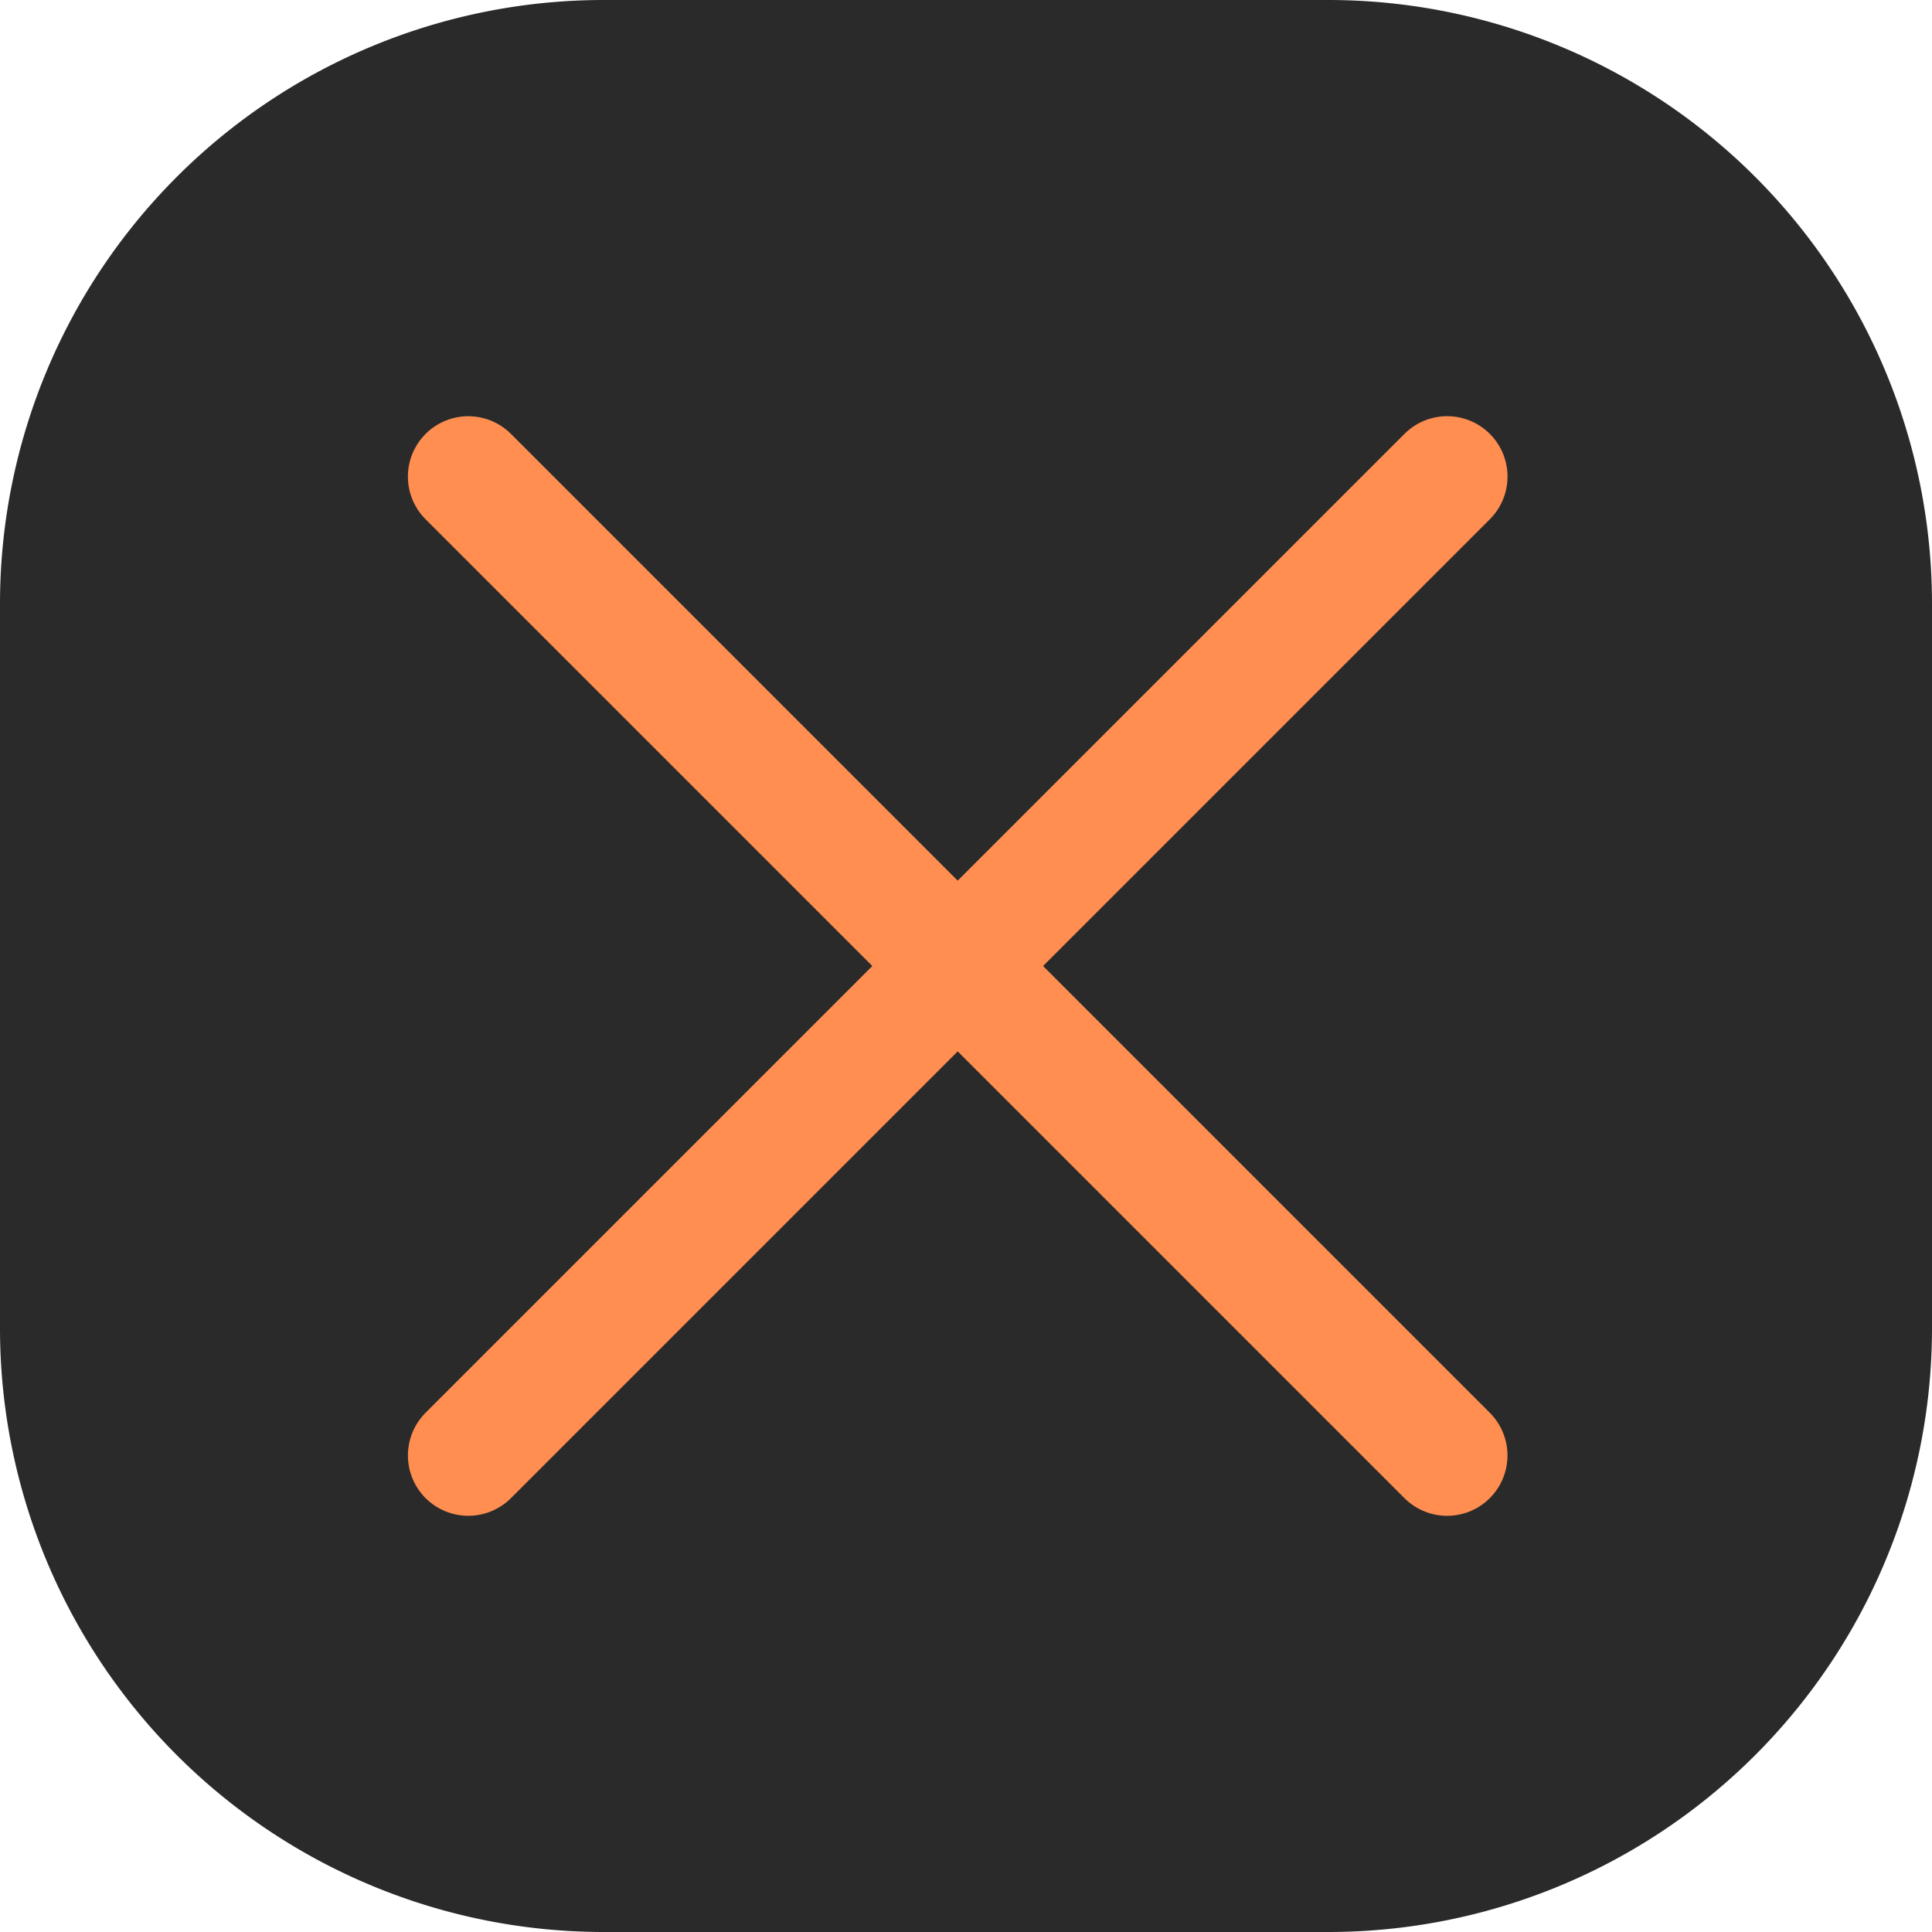
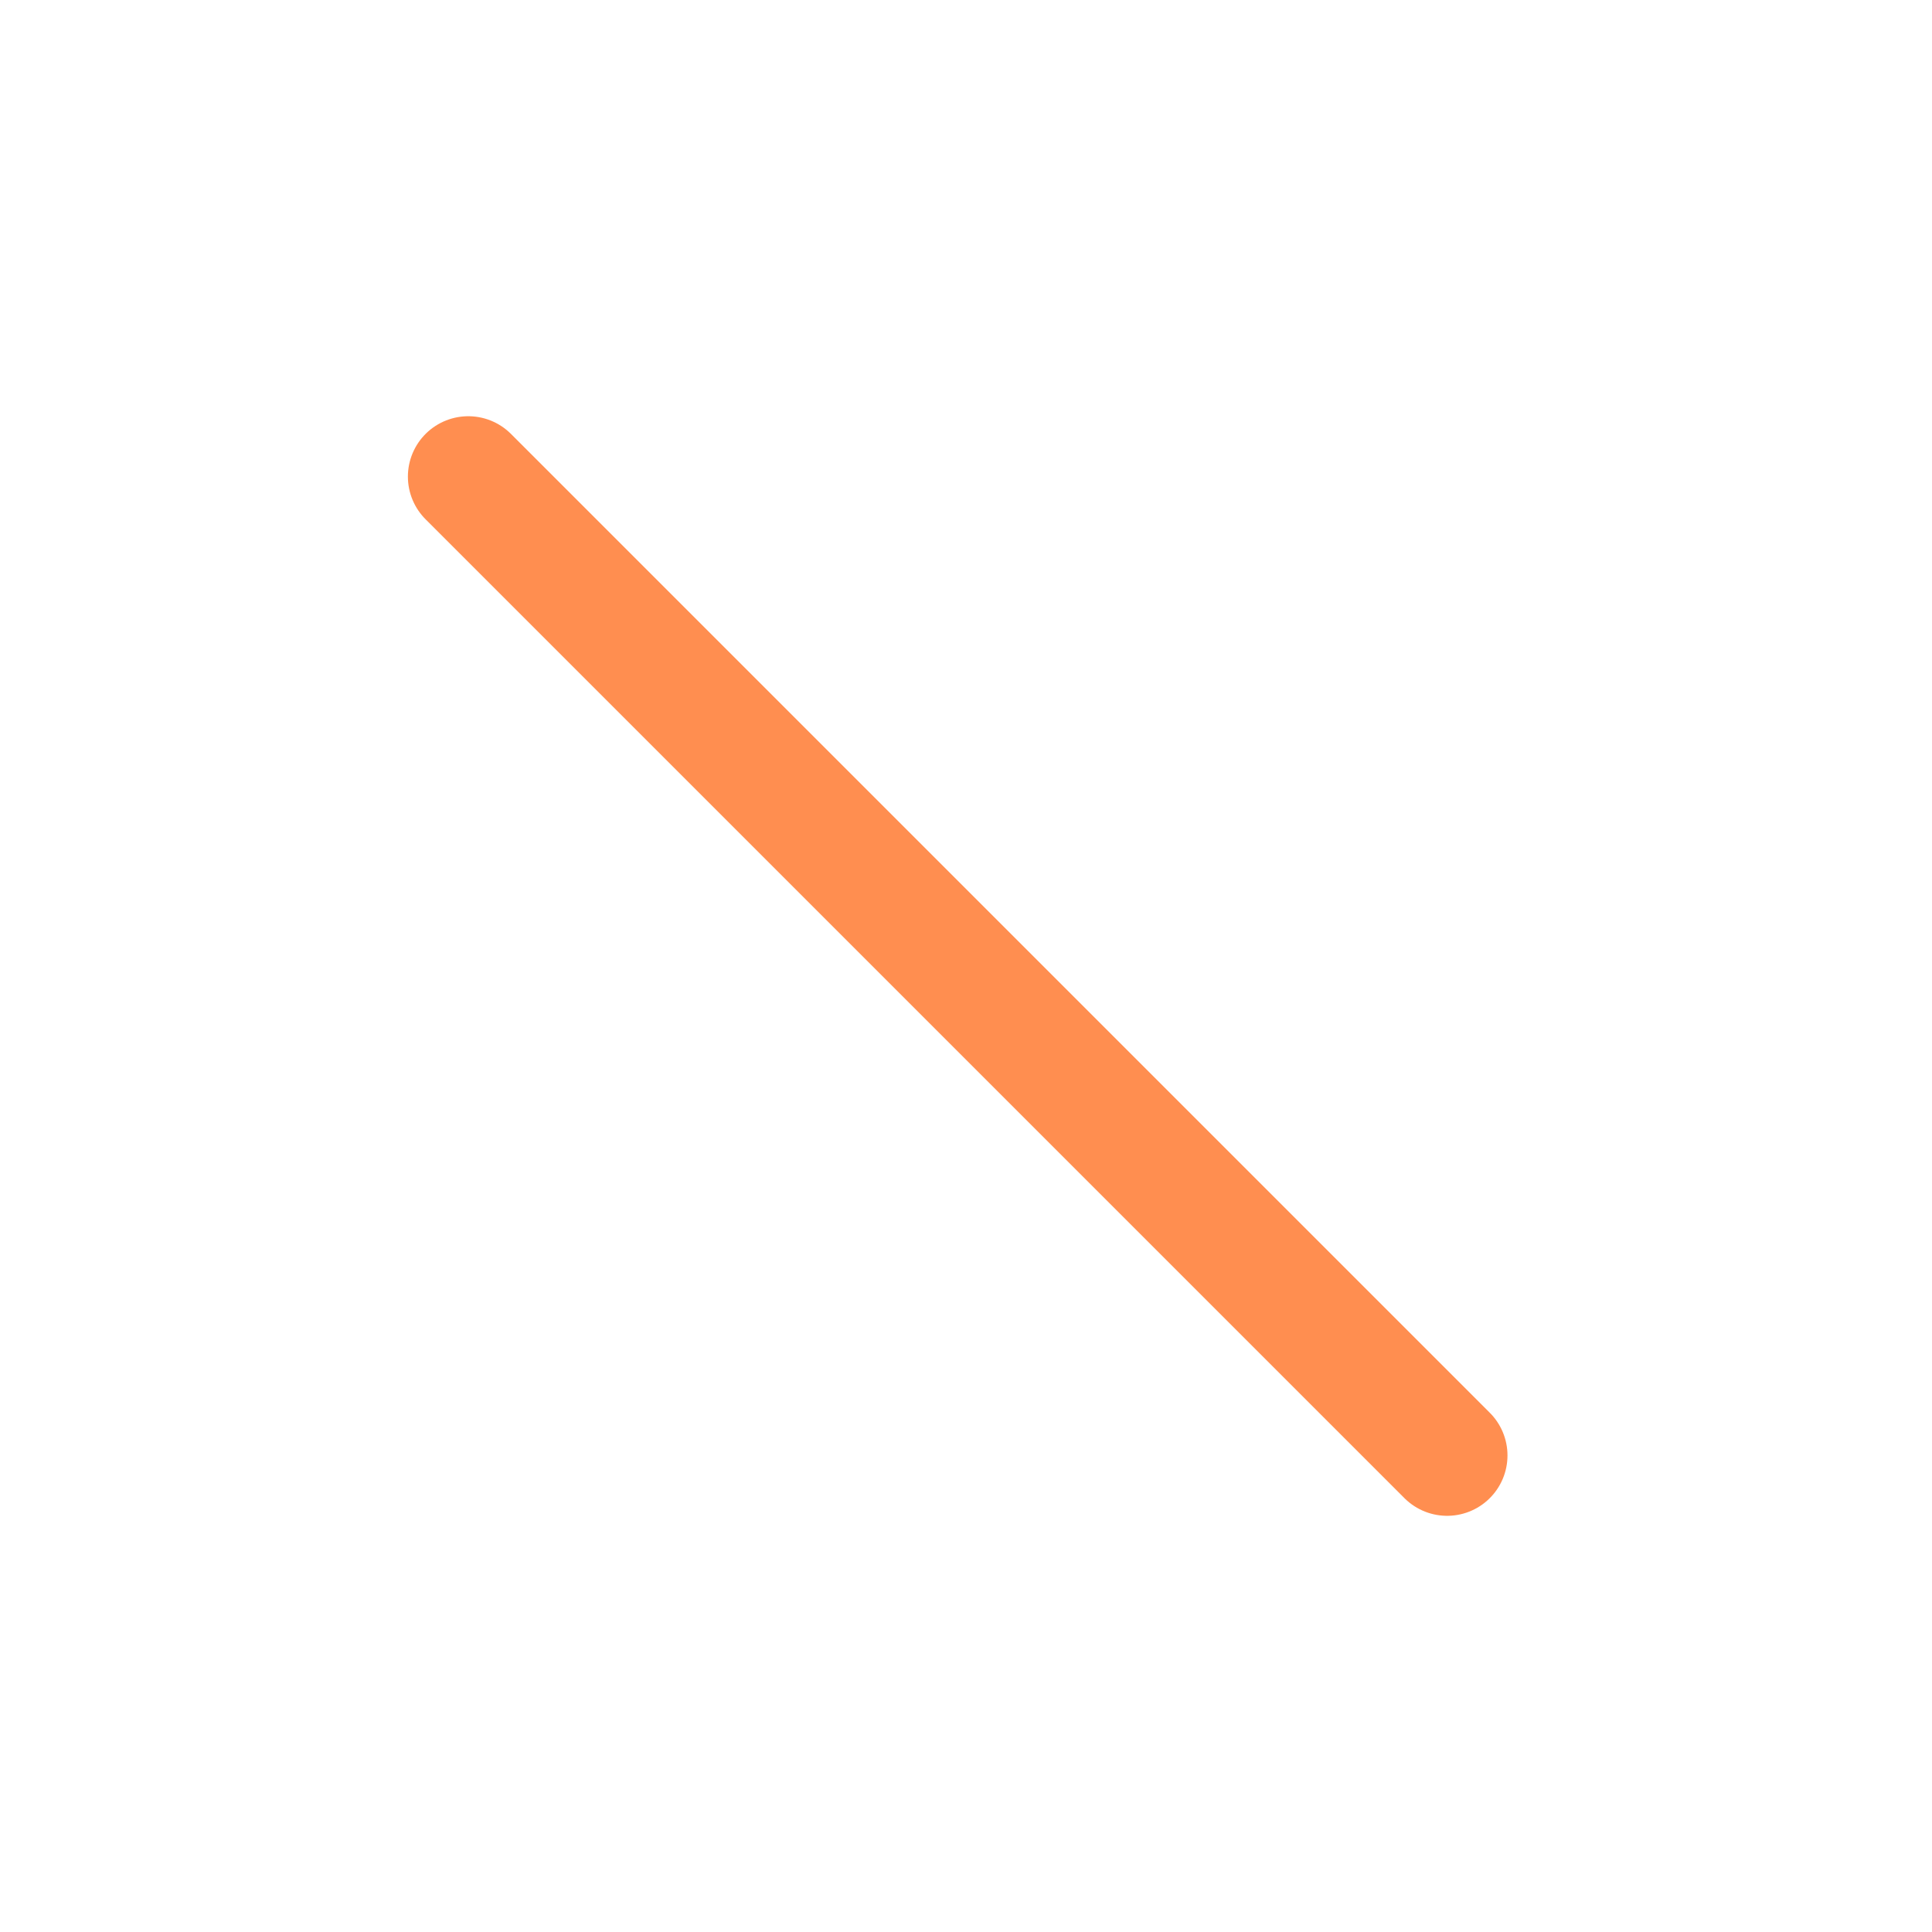
<svg xmlns="http://www.w3.org/2000/svg" width="48" height="48" viewBox="0 0 48 48">
  <g id="m-close-btn" transform="translate(-1470 -1206)">
-     <path id="Path_25414" data-name="Path 25414" d="M15,0H33A15,15,0,0,1,48,15V33A15,15,0,0,1,33,48H15A15,15,0,0,1,0,33V15A15,15,0,0,1,15,0Z" transform="translate(1470 1206)" fill="#2a2a2a" />
    <g id="Group_15" data-name="Group 15" transform="translate(1476.723 1220.216)">
-       <path id="Path_7" data-name="Path 7" d="M0,1.8,34.346,0" transform="translate(3.707 20.606) rotate(-42)" fill="none" stroke="#ff8e50" stroke-linecap="round" stroke-width="3" />
      <path id="Path_8" data-name="Path 8" d="M1543.749,1216.072l24.319,24.319" transform="translate(-1538.838 -1218.447)" fill="none" stroke="#ff8e50" stroke-linecap="round" stroke-width="3" />
    </g>
  </g>
</svg>